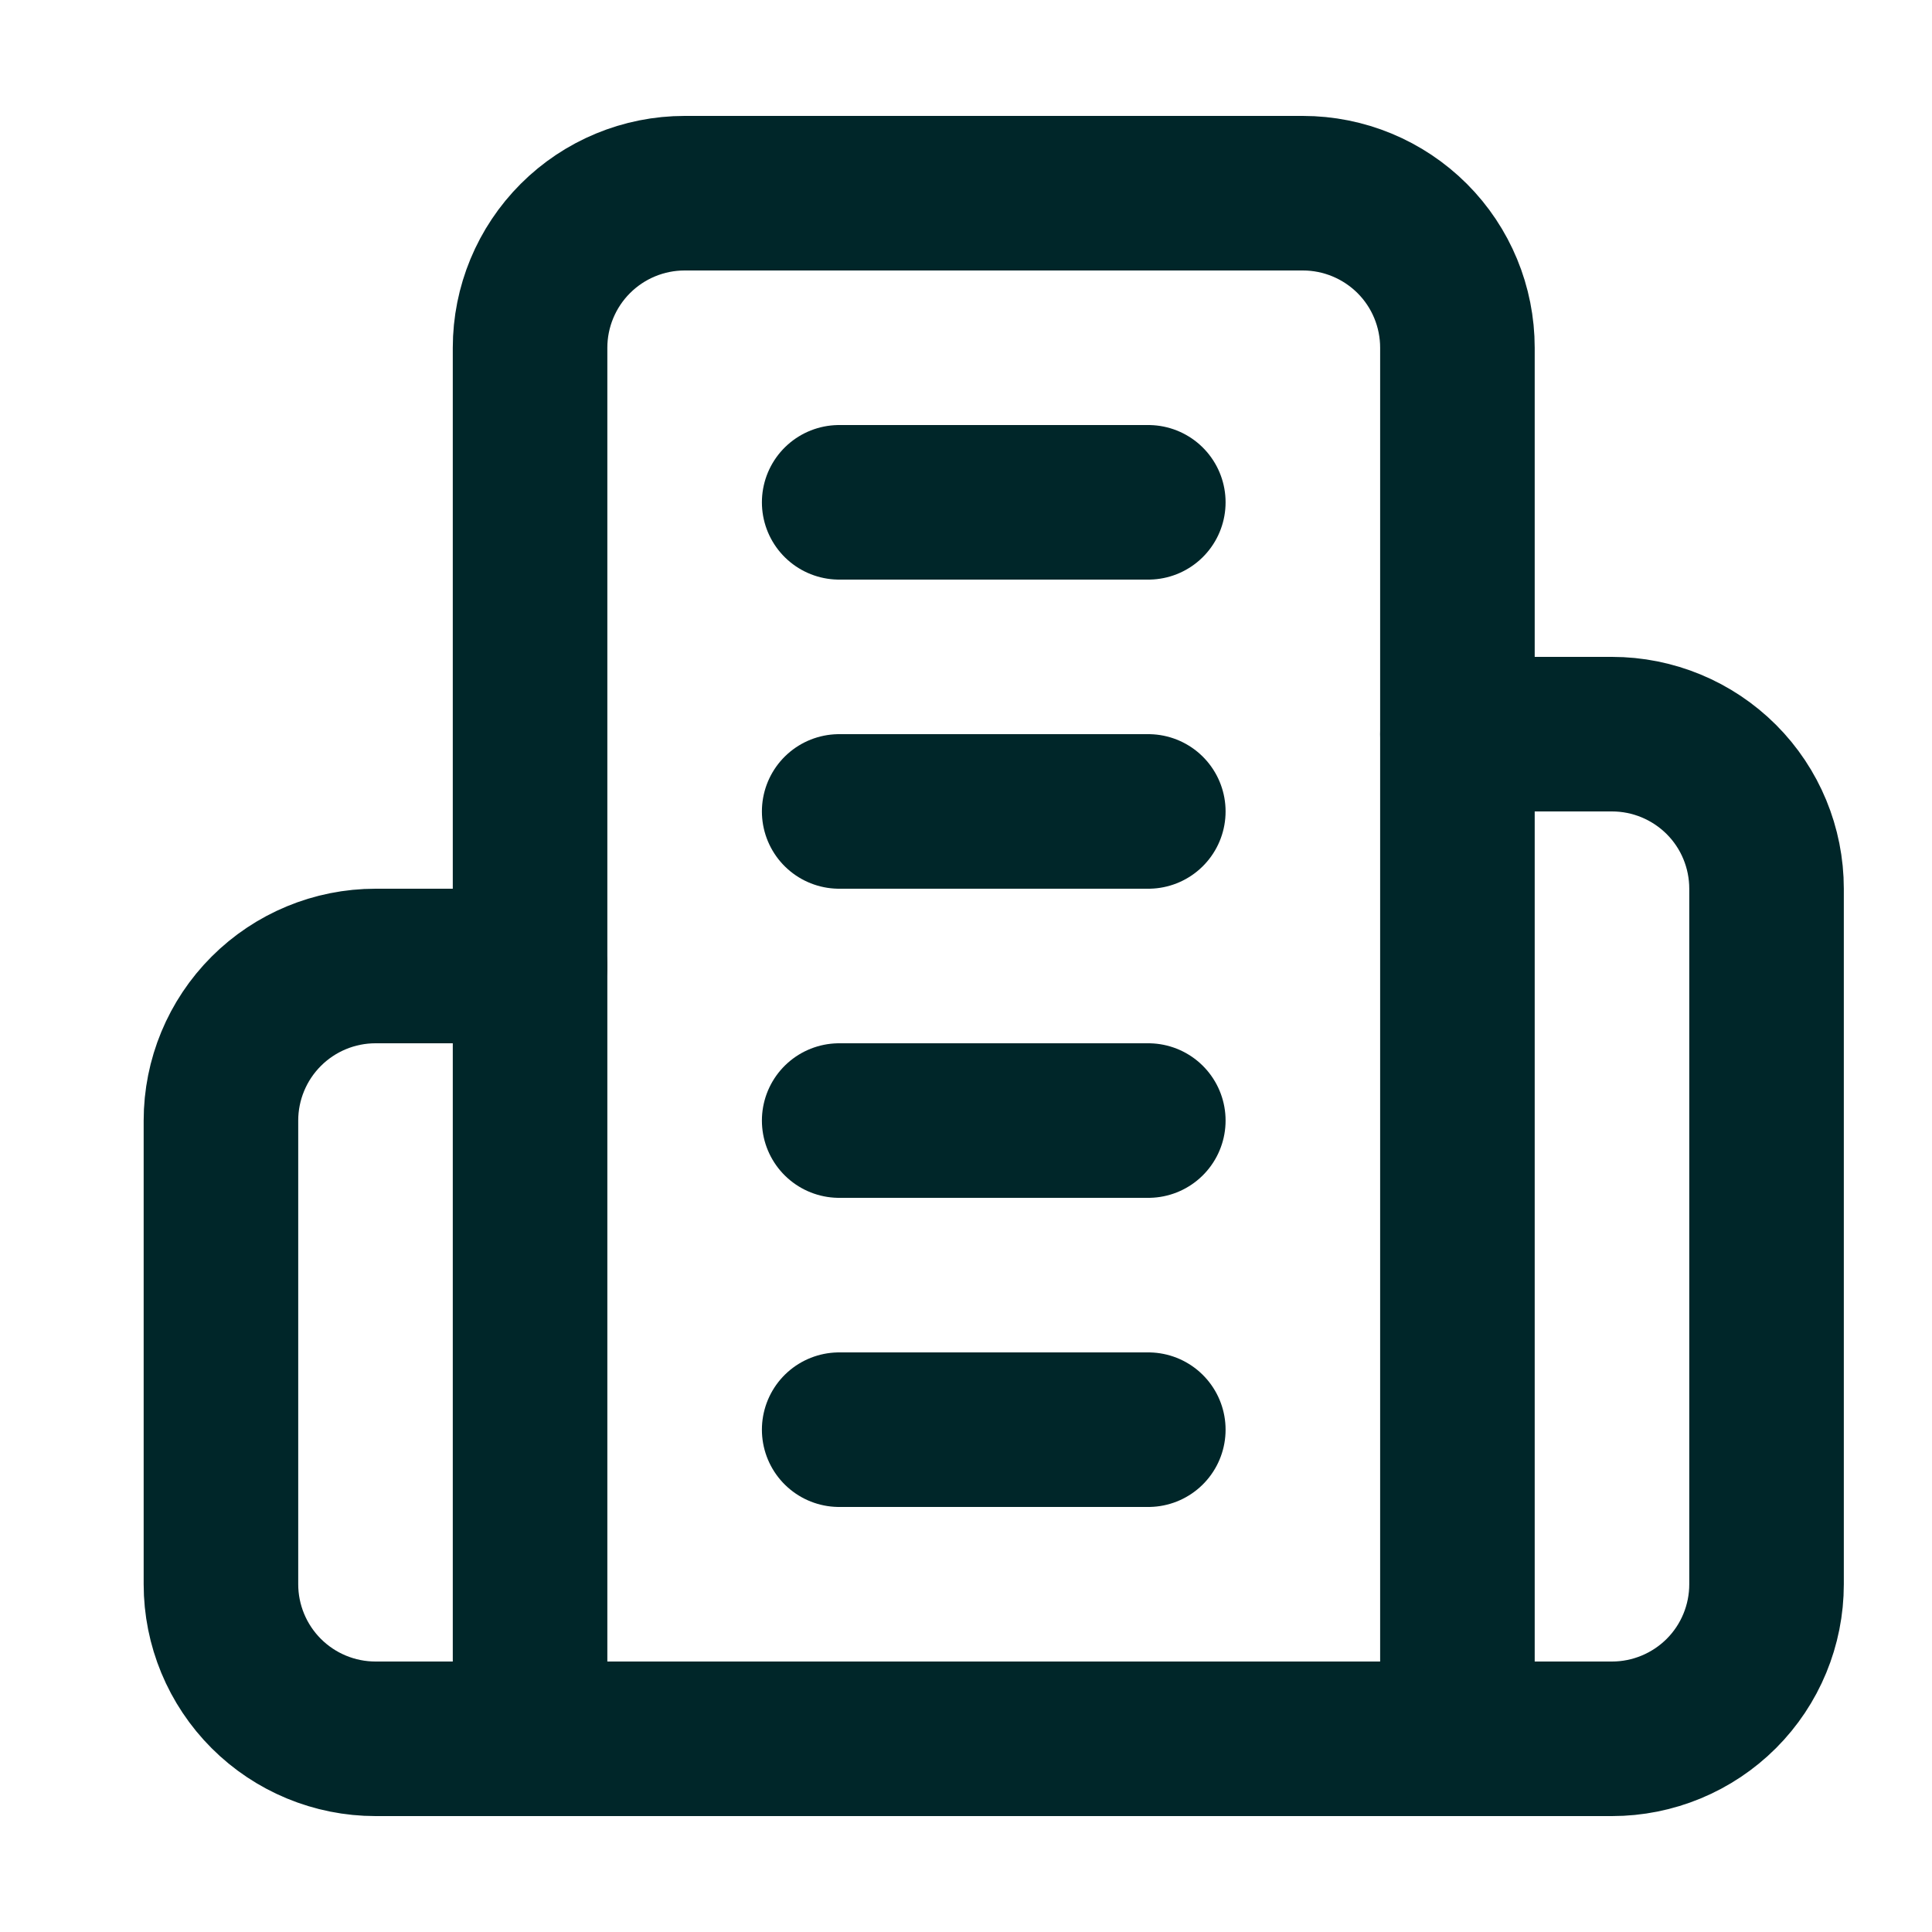
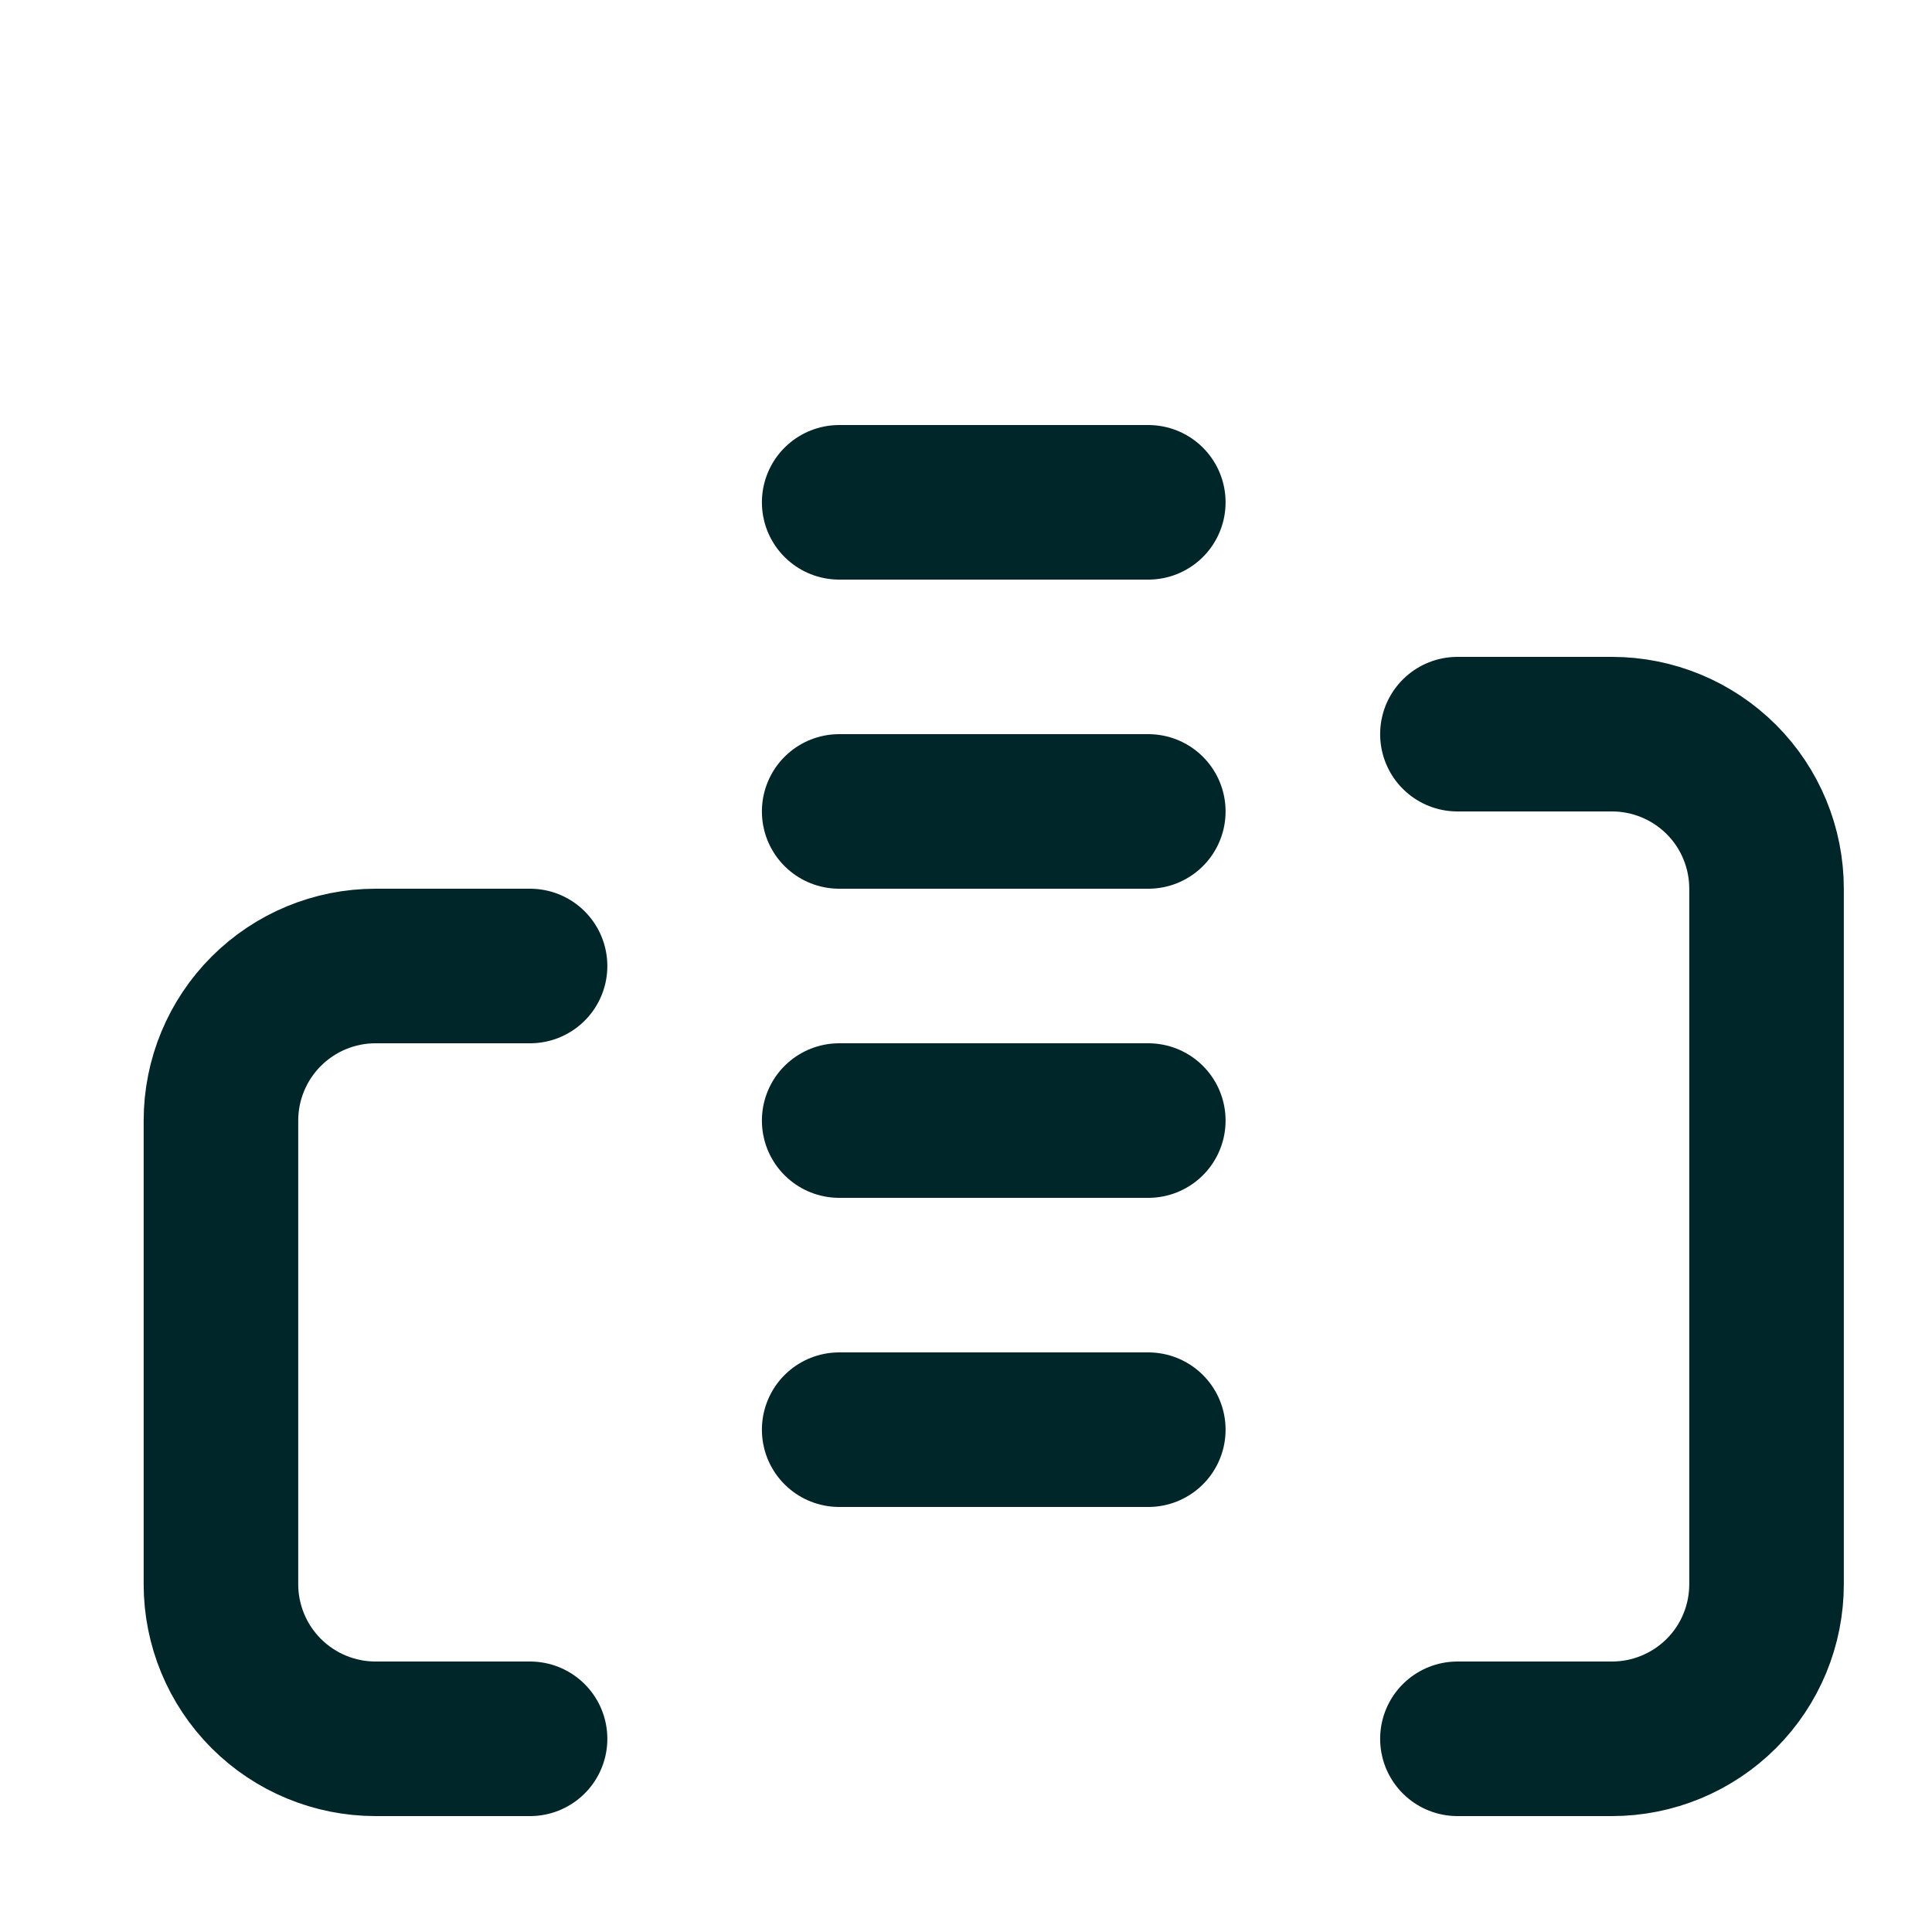
<svg xmlns="http://www.w3.org/2000/svg" width="25" height="25" viewBox="0 0 25 25" fill="none">
-   <path d="M6.859 22.5V4.5C6.859 3.97 7.07 3.461 7.445 3.086C7.82 2.711 8.329 2.5 8.859 2.5H16.859C17.39 2.5 17.898 2.711 18.274 3.086C18.649 3.461 18.859 3.97 18.859 4.5V22.5H6.859Z" stroke="#002629" stroke-width="2" stroke-linecap="round" stroke-linejoin="round" />
  <path d="M6.859 12.5H4.859C4.329 12.5 3.82 12.711 3.445 13.086C3.07 13.461 2.859 13.97 2.859 14.5V20.5C2.859 21.03 3.07 21.539 3.445 21.914C3.82 22.289 4.329 22.5 4.859 22.5H6.859" stroke="#002629" stroke-width="2" stroke-linecap="round" stroke-linejoin="round" />
  <path d="M18.859 9.5H20.859C21.39 9.5 21.898 9.711 22.274 10.086C22.649 10.461 22.859 10.97 22.859 11.5V20.5C22.859 21.03 22.649 21.539 22.274 21.914C21.898 22.289 21.39 22.5 20.859 22.5H18.859" stroke="#002629" stroke-width="2" stroke-linecap="round" stroke-linejoin="round" />
  <path d="M10.859 6.5H14.859" stroke="#002629" stroke-width="2" stroke-linecap="round" stroke-linejoin="round" />
  <path d="M10.859 10.5H14.859" stroke="#002629" stroke-width="2" stroke-linecap="round" stroke-linejoin="round" />
  <path d="M10.859 14.5H14.859" stroke="#002629" stroke-width="2" stroke-linecap="round" stroke-linejoin="round" />
  <path d="M10.859 18.5H14.859" stroke="#002629" stroke-width="2" stroke-linecap="round" stroke-linejoin="round" />
</svg>